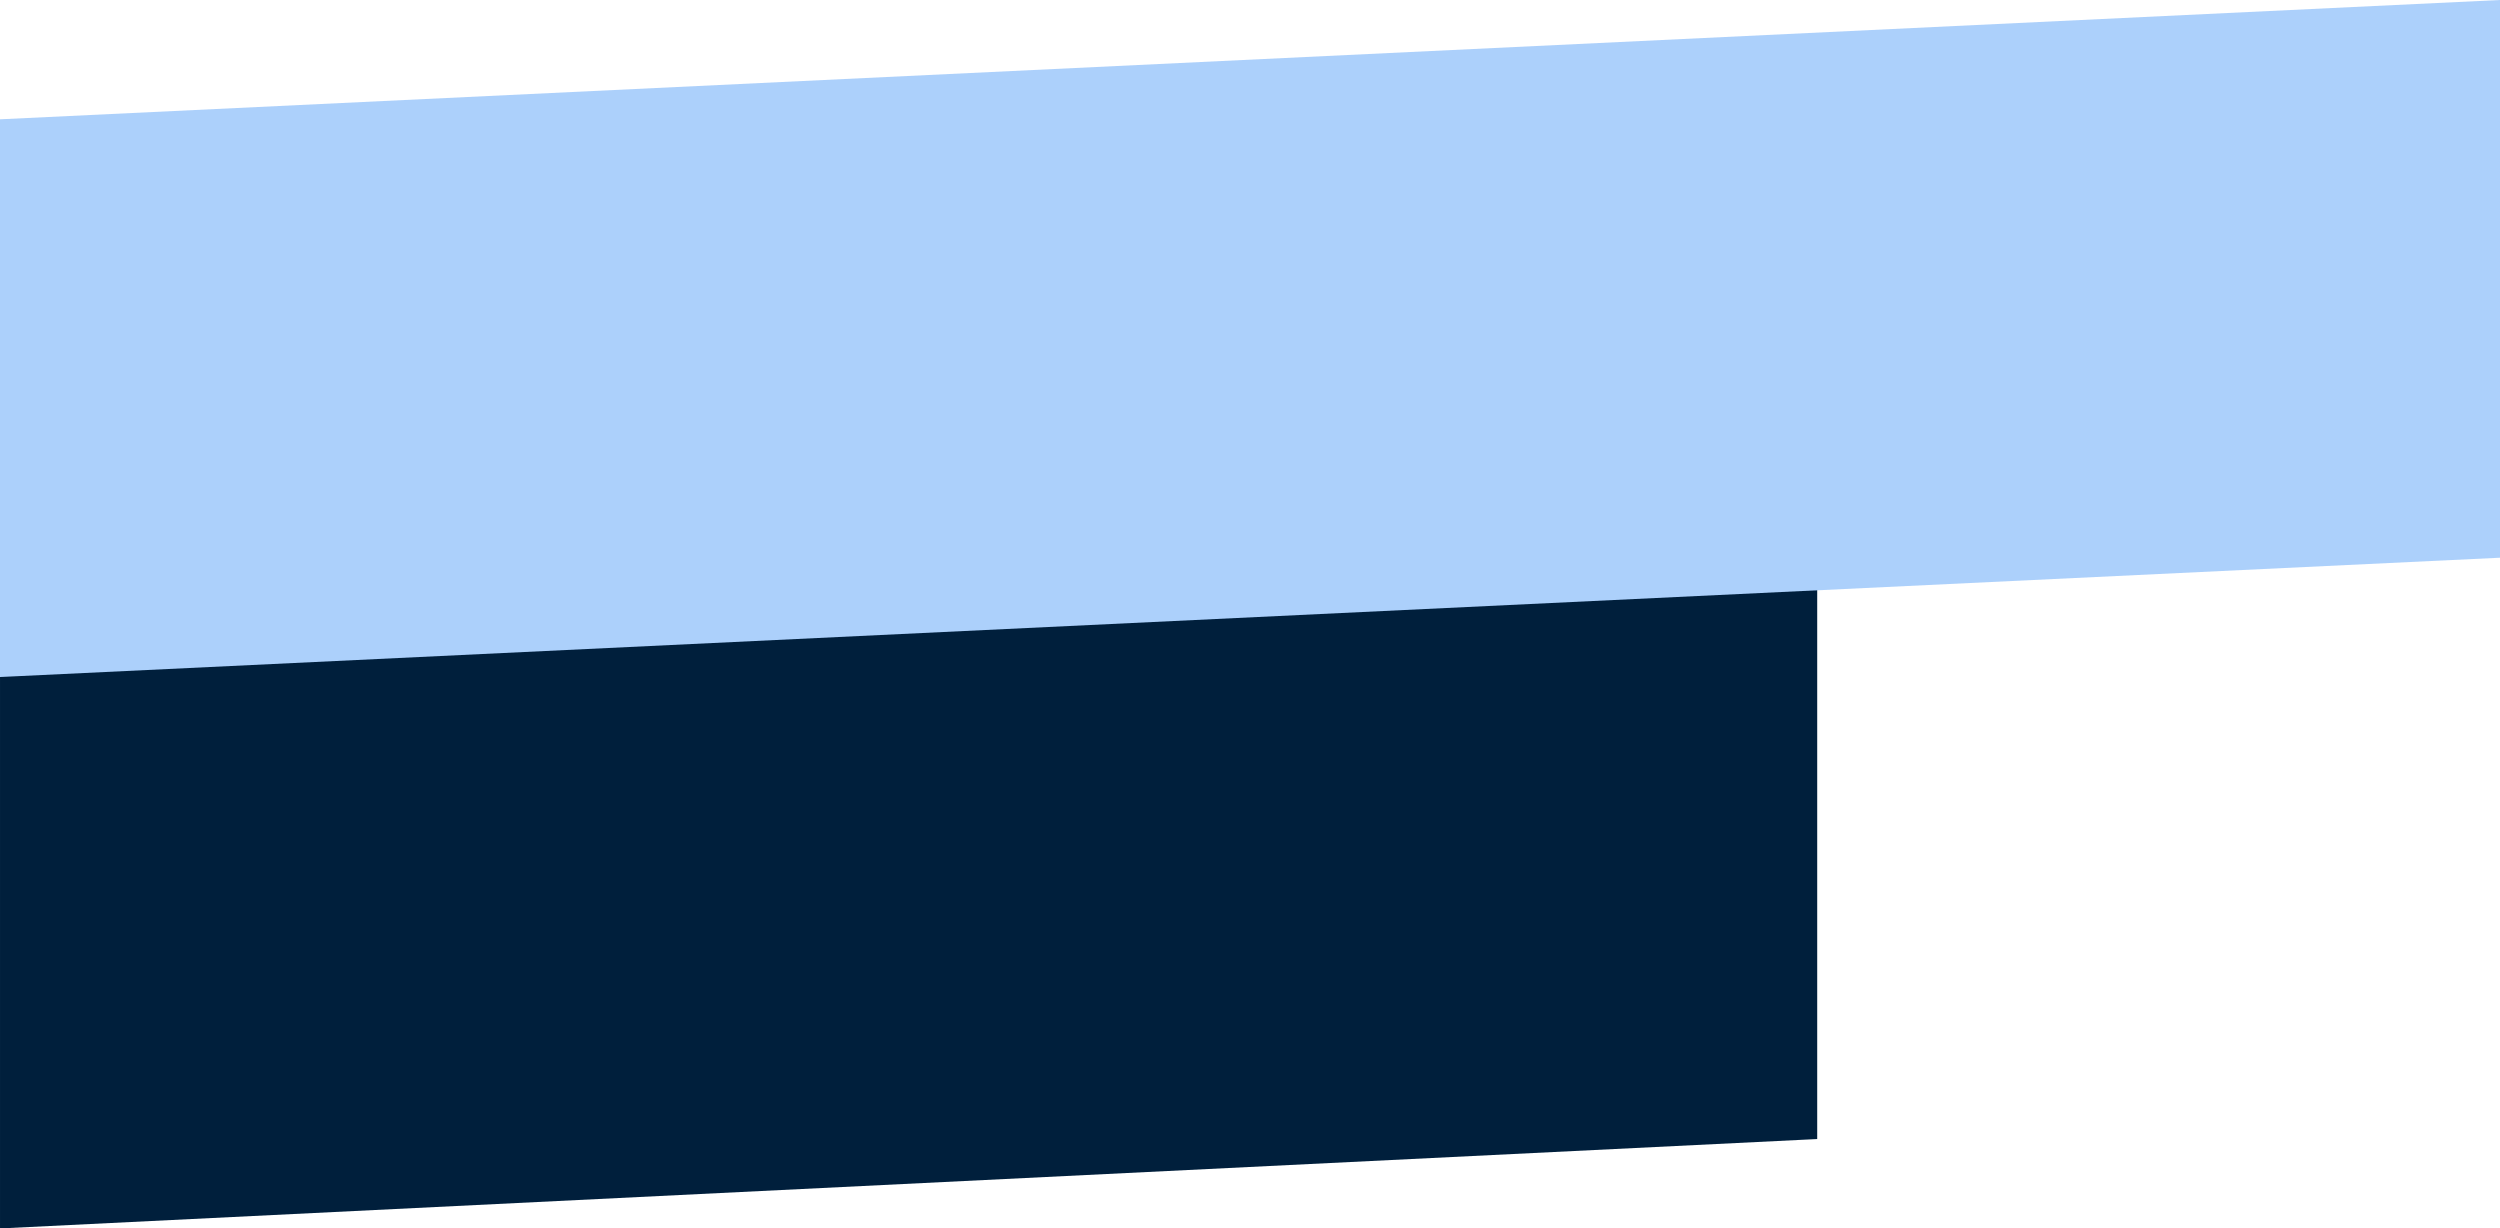
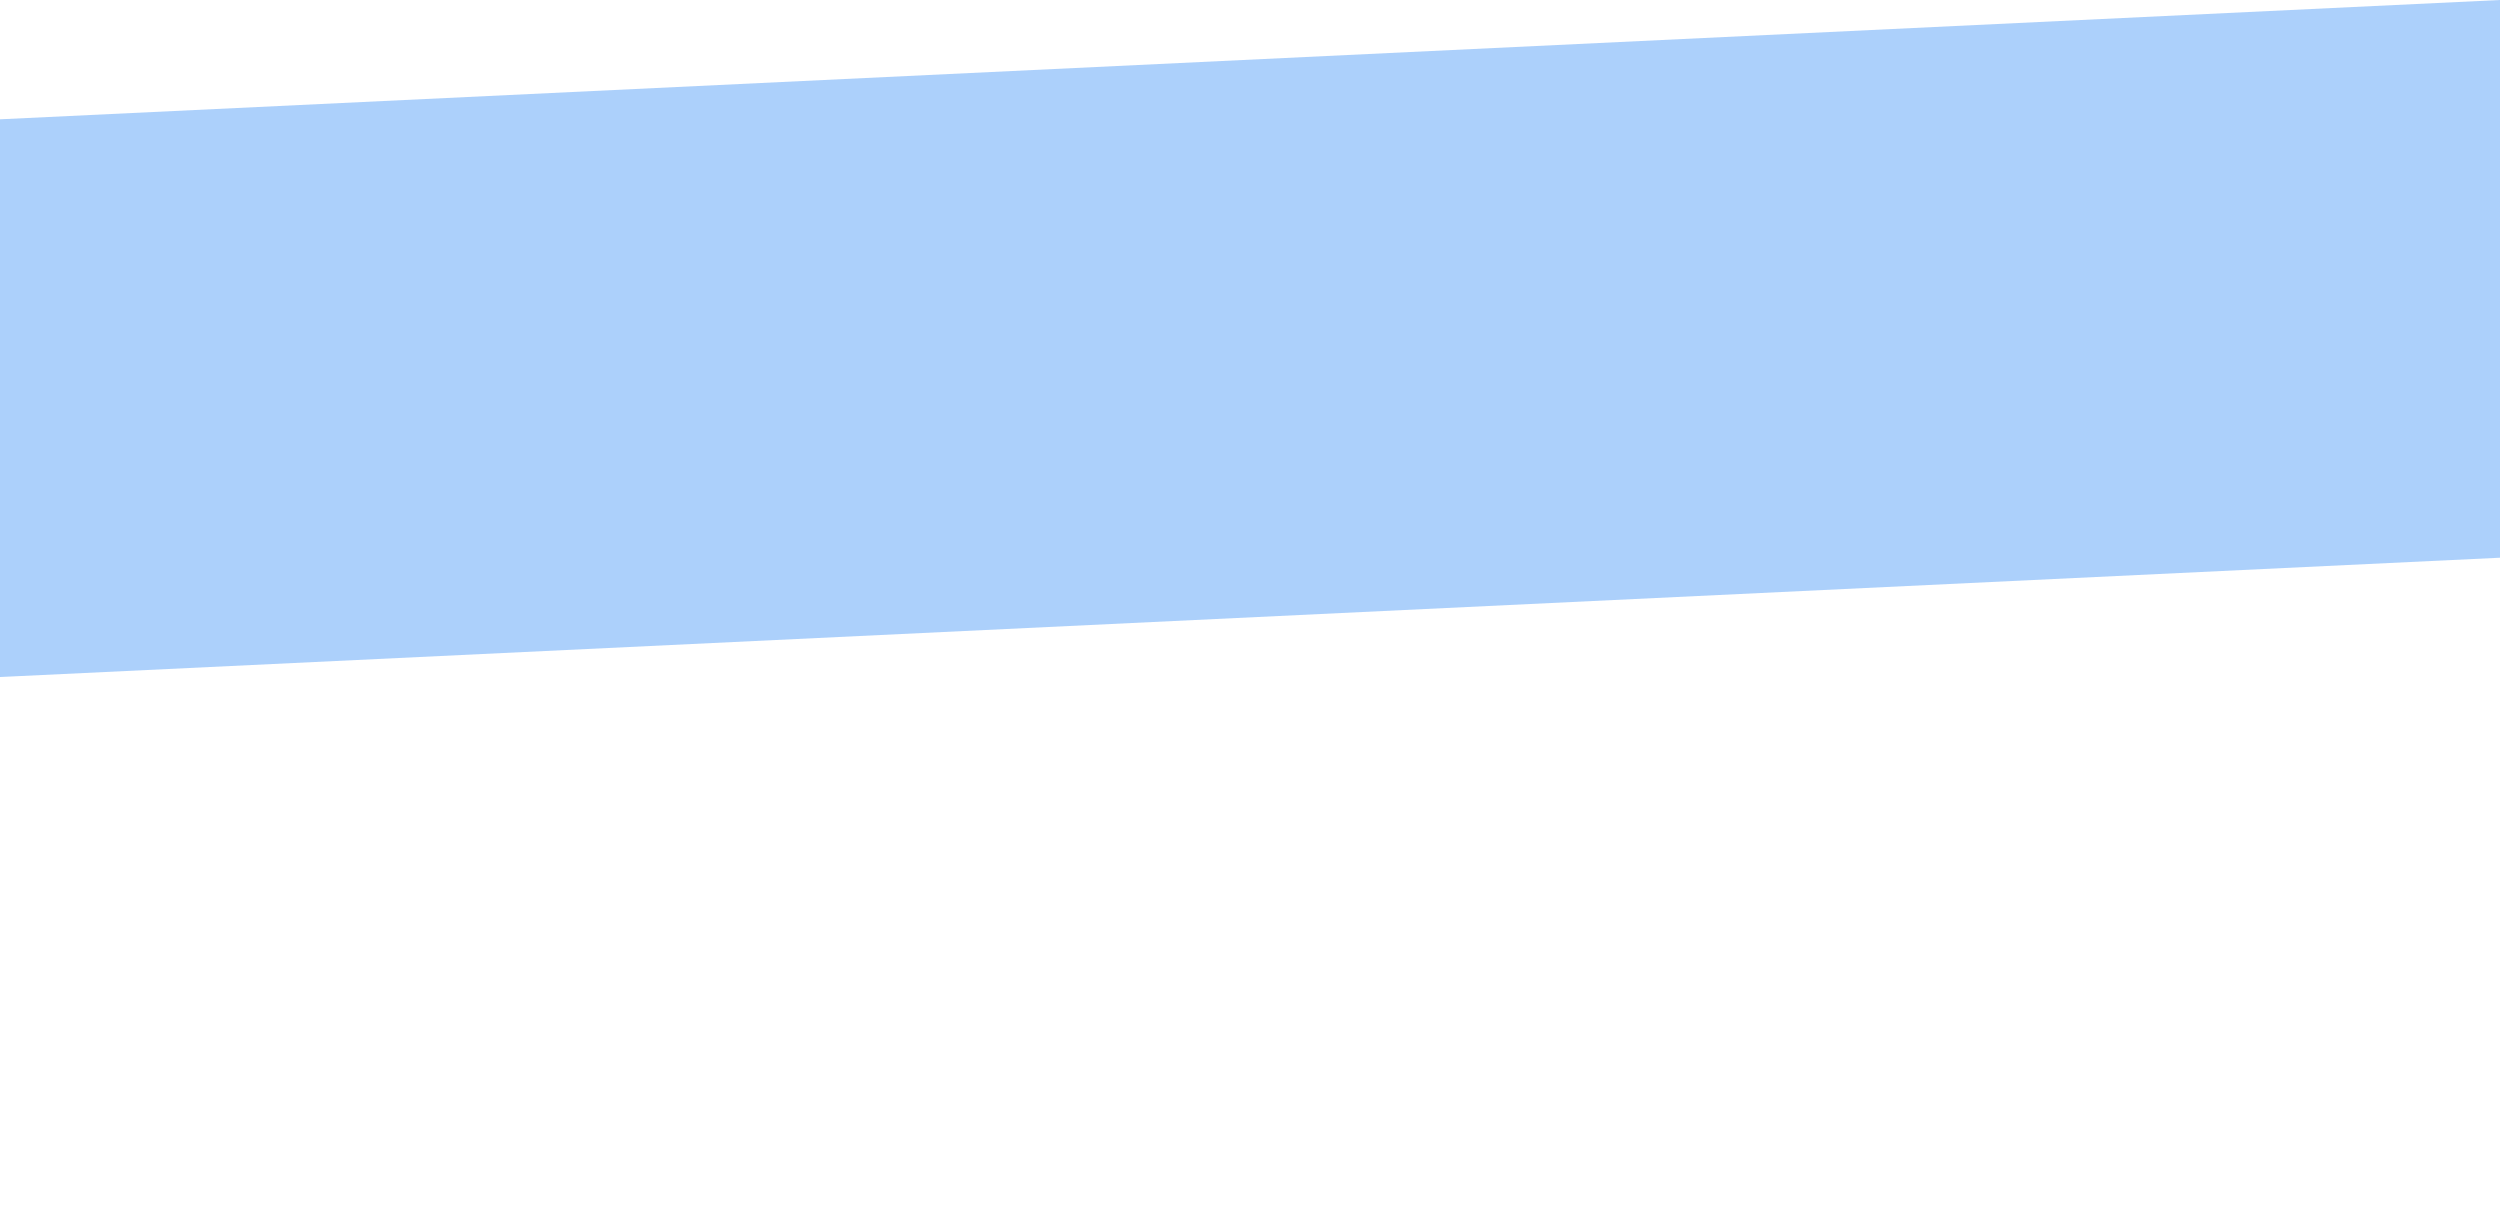
<svg xmlns="http://www.w3.org/2000/svg" id="Raggruppa_700" data-name="Raggruppa 700" width="418" height="205.396" viewBox="0 0 418 205.396">
-   <path id="Tracciato_737" data-name="Tracciato 737" d="M2236.844-457.637l-303.836,14.948v-93.25l303.836-14.948Z" transform="translate(-1933.007 648.085)" fill="#001f3c" />
  <path id="Tracciato_736" data-name="Tracciato 736" d="M2351.008-456.637l-418,19.948v-93.25l418-19.948Z" transform="translate(-1933.008 549.887)" fill="#acd0fb" />
</svg>